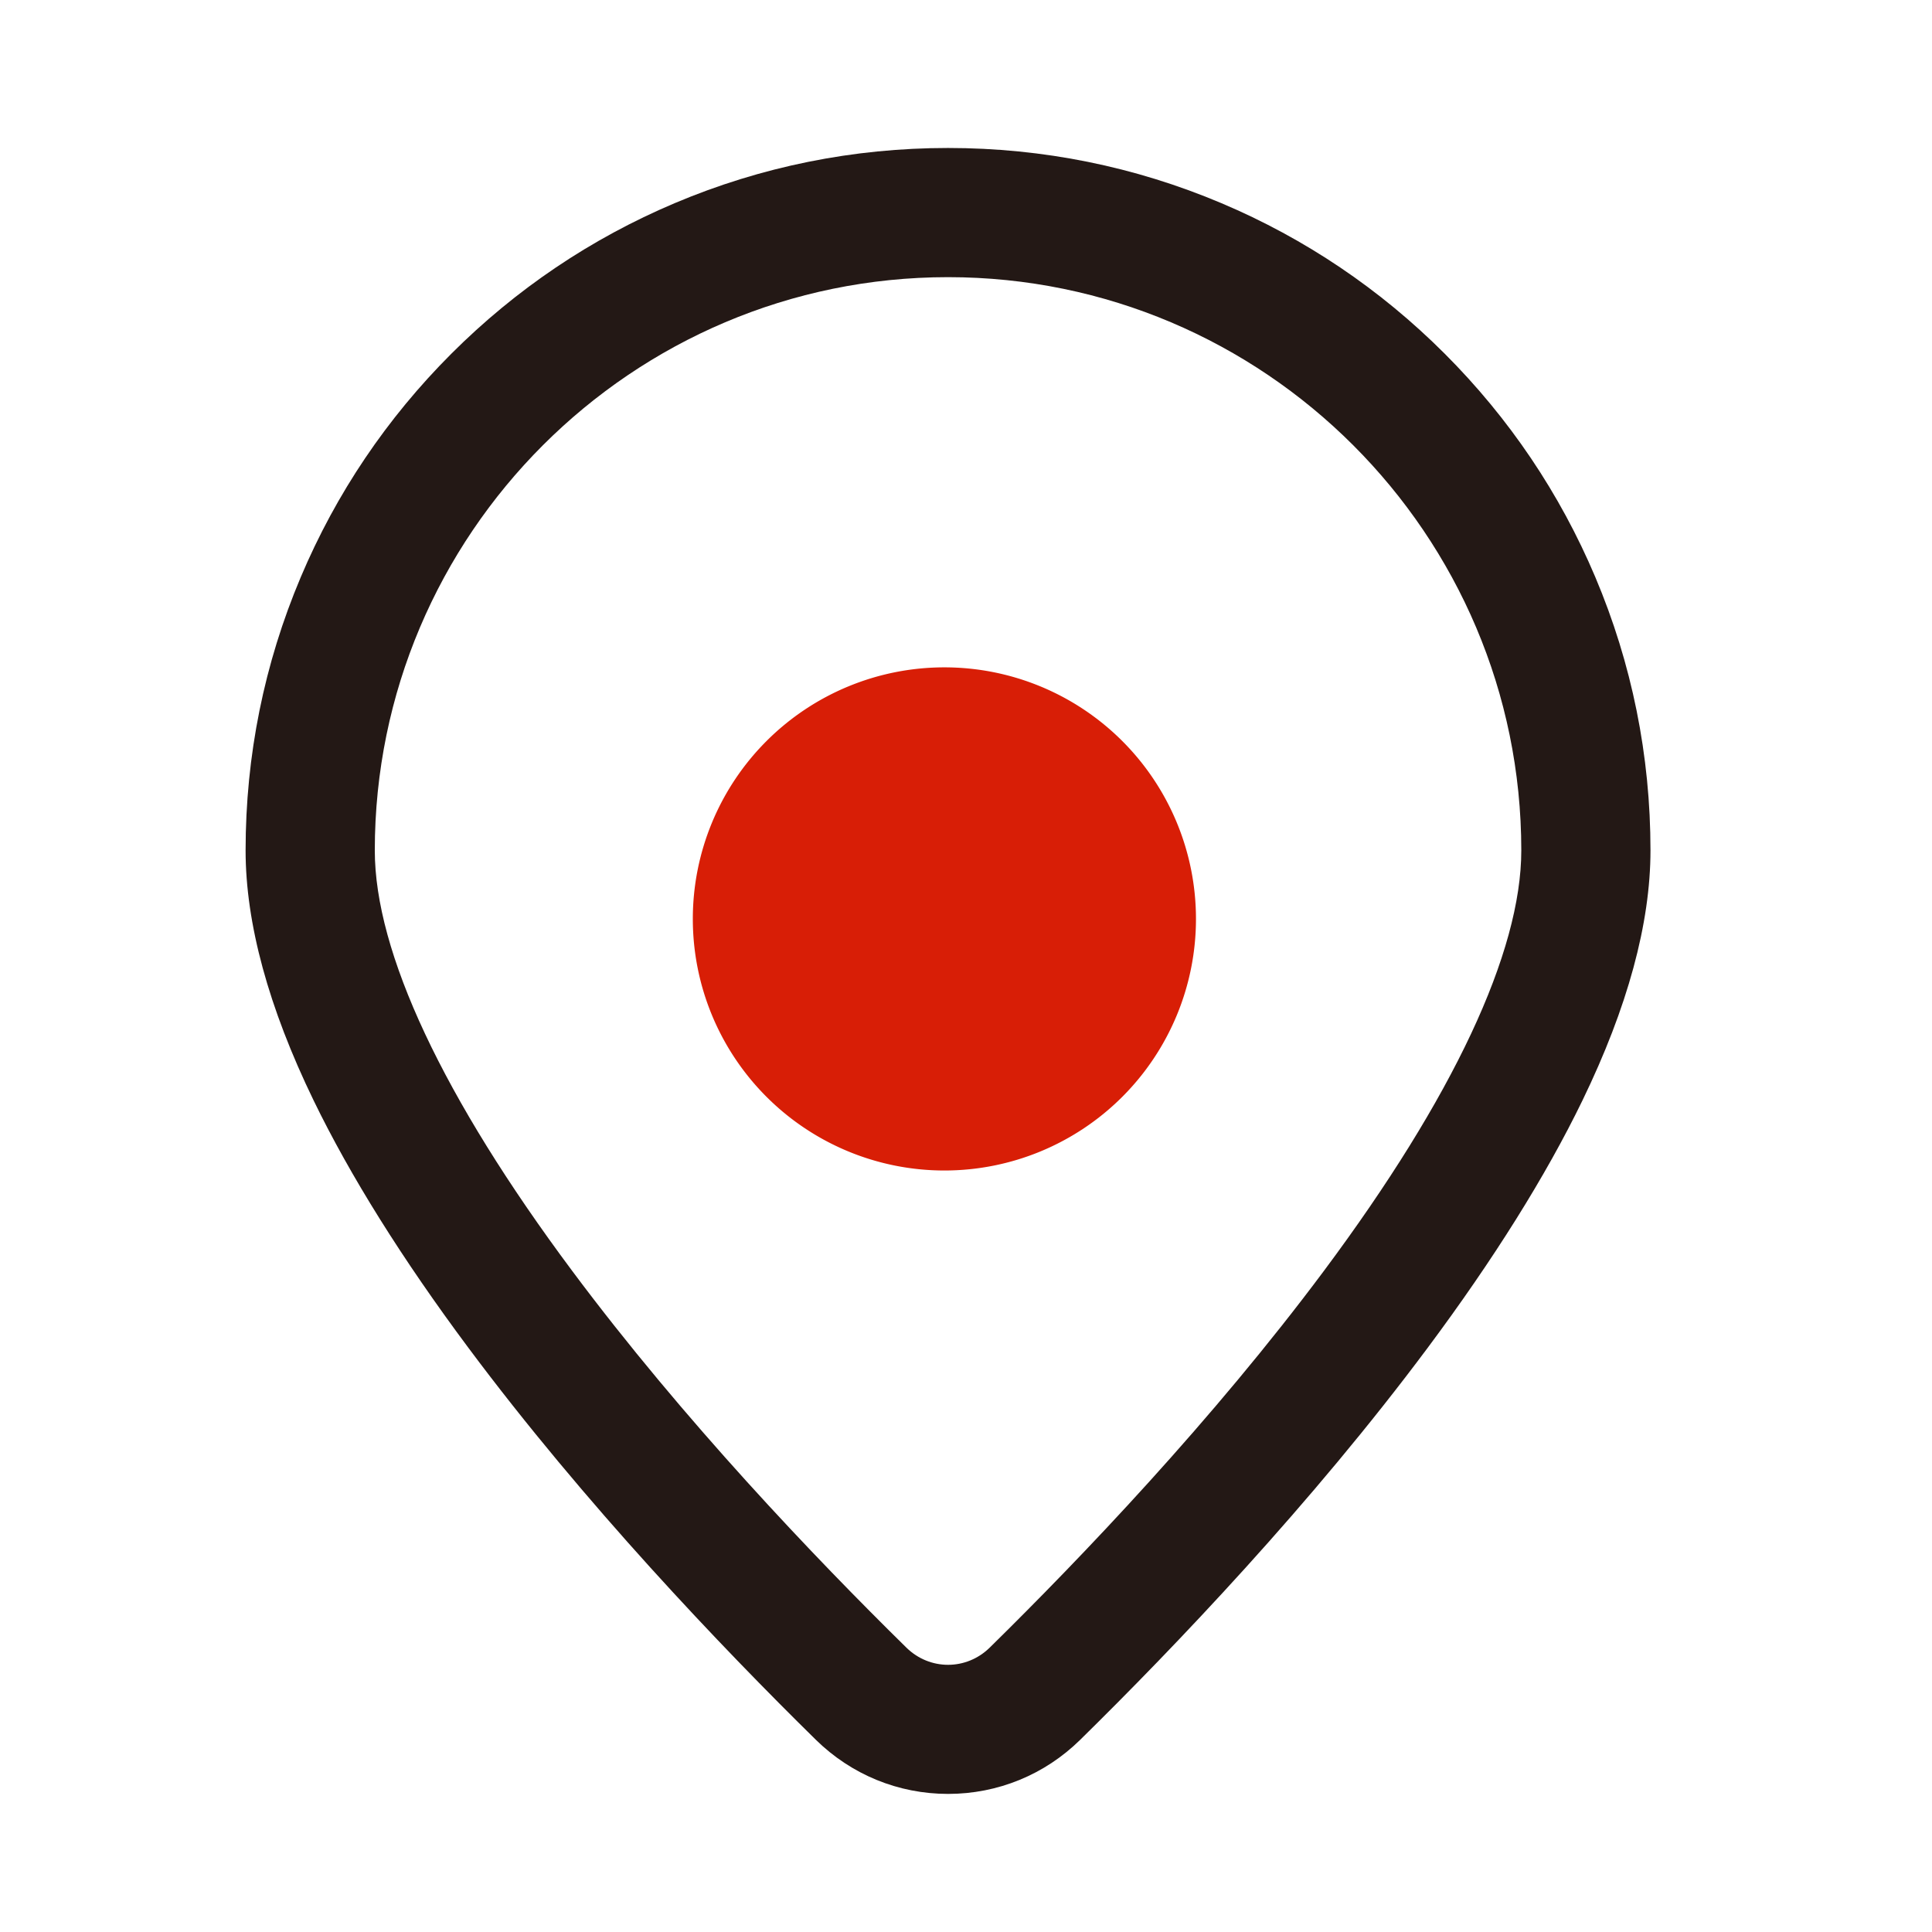
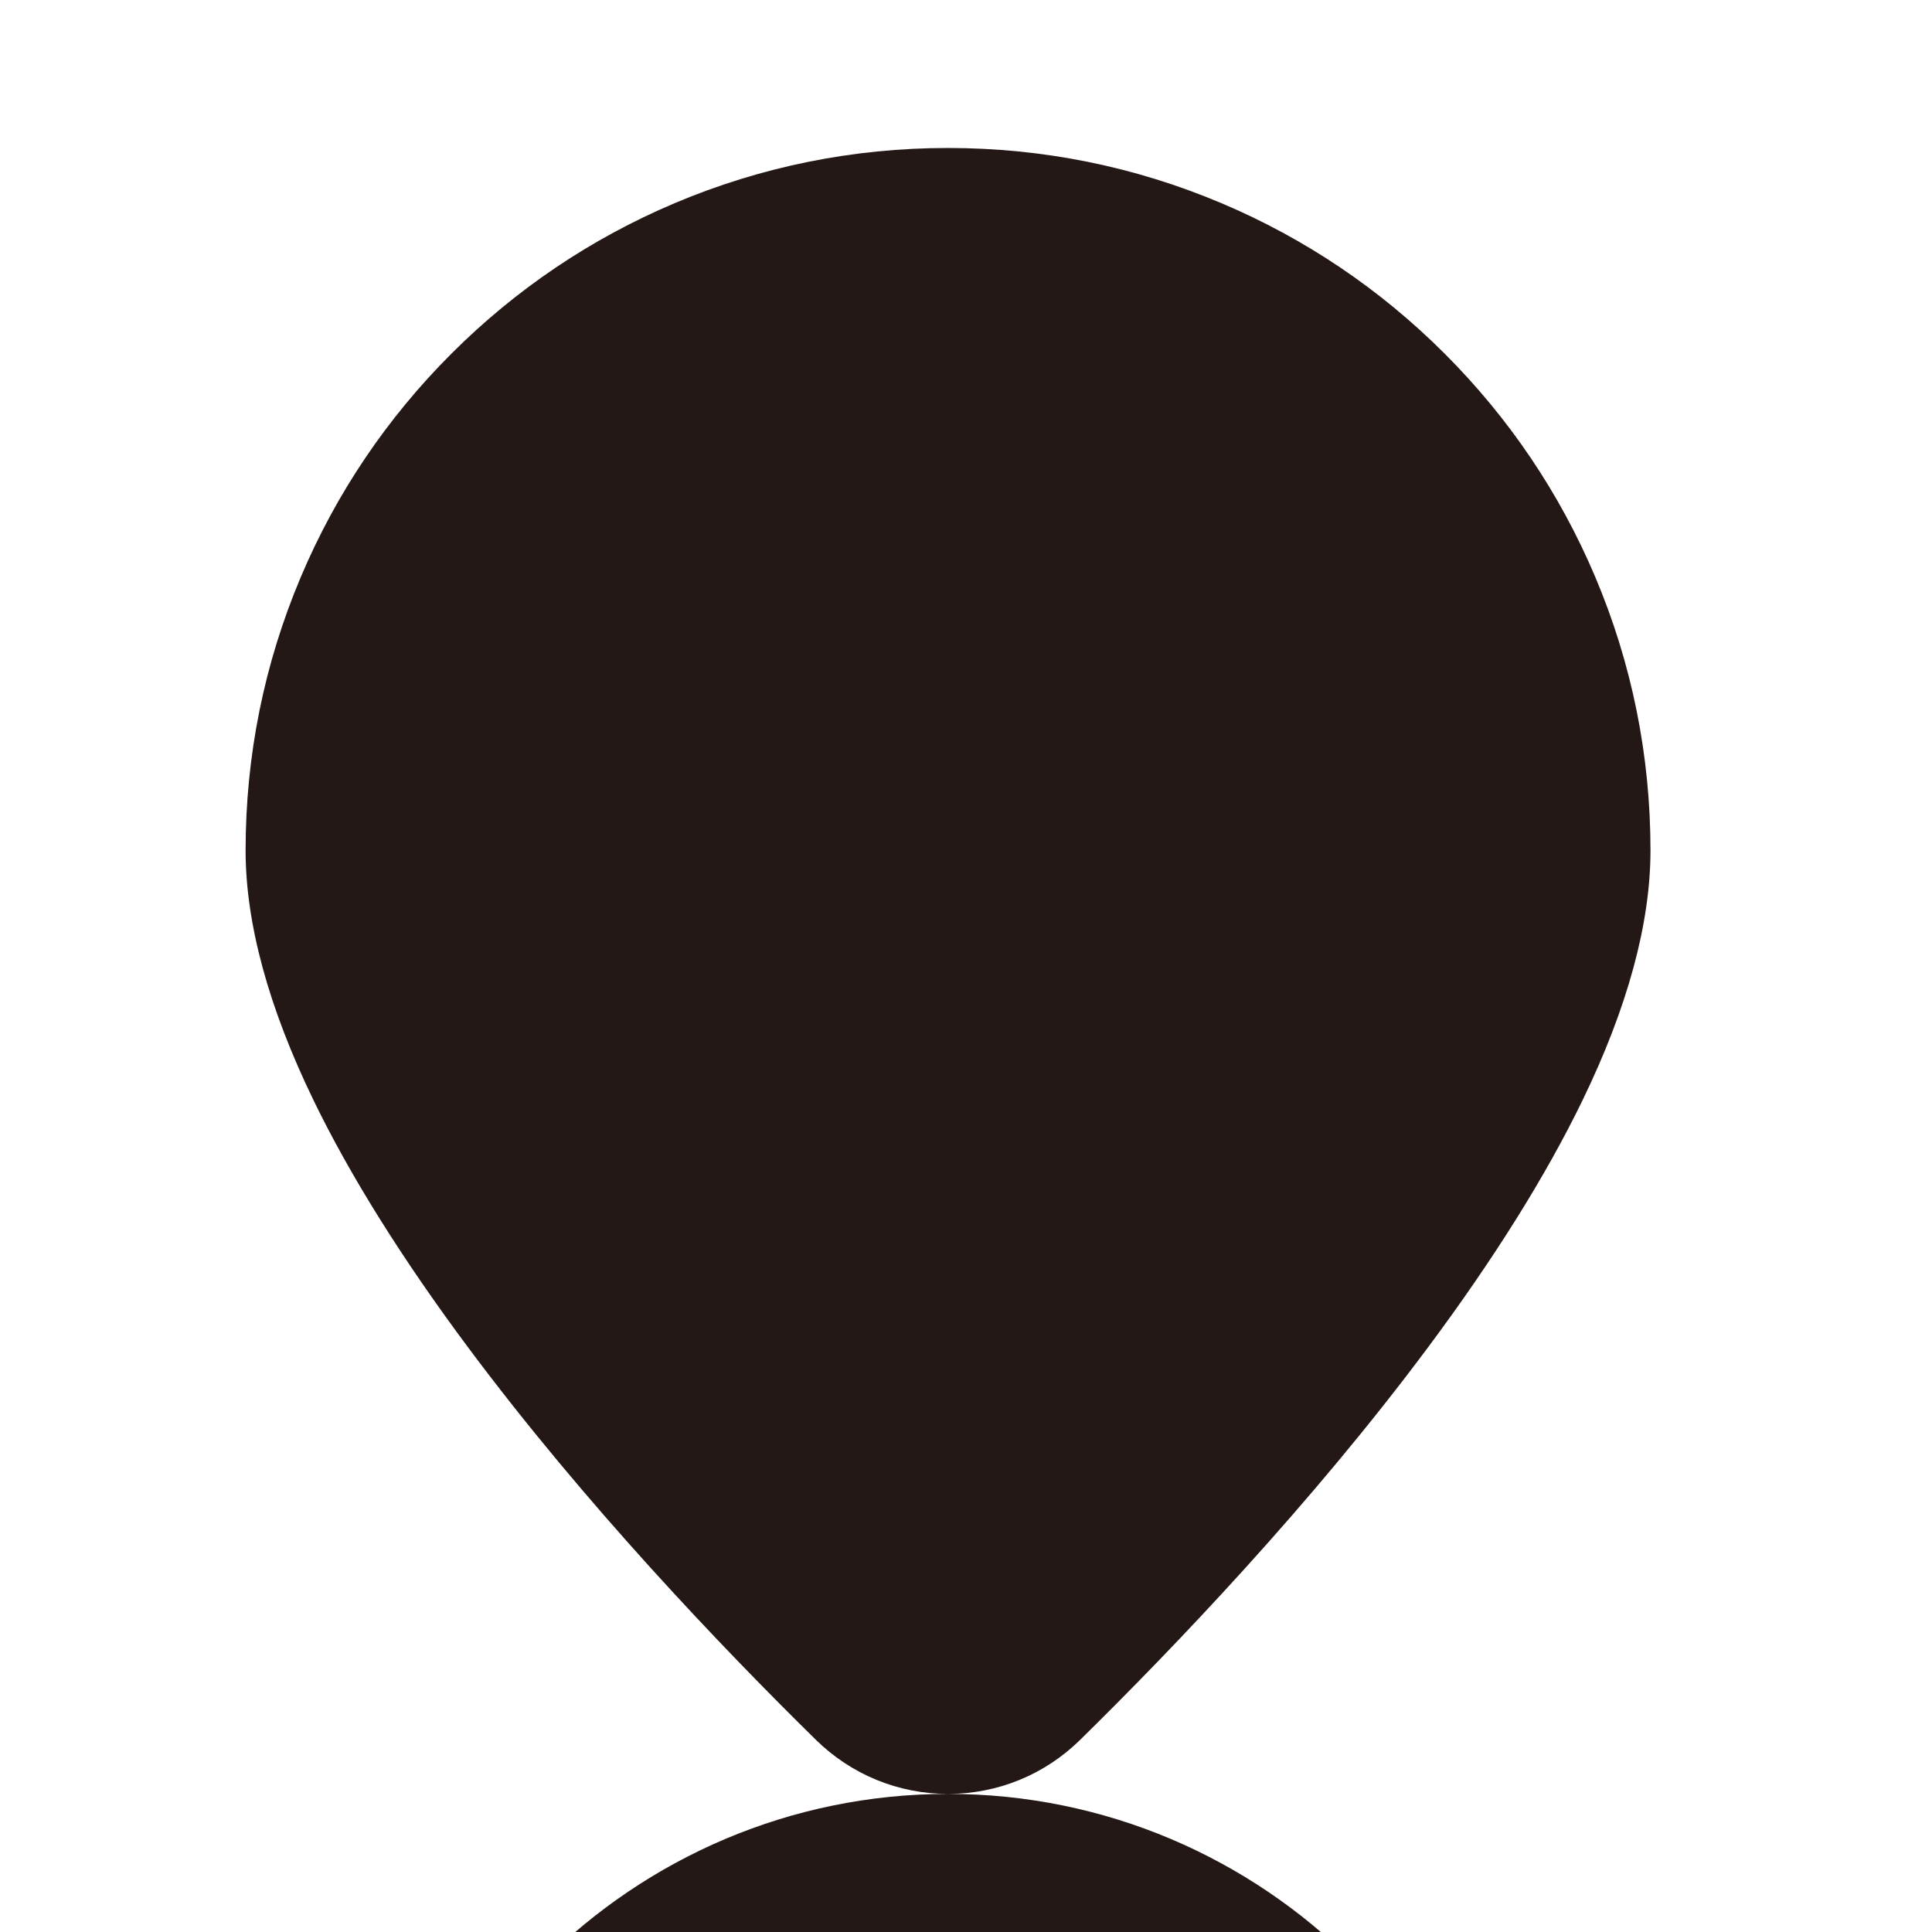
<svg xmlns="http://www.w3.org/2000/svg" t="1710252207112" class="icon" viewBox="0 0 1024 1024" version="1.1" p-id="1461" width="200" height="200">
-   <path d="M500.55 487.05m-133.34 0a133.34 133.34 0 1 0 266.68 0 133.34 133.34 0 1 0-266.68 0Z" fill="#d81e06" p-id="1462" data-spm-anchor-id="a313x.collections_detail.0.i4.29d03a81QcBfIW" class="selected" />
-   <path d="M502.49 950.81c-26.35 0-51.24-10.2-70.09-28.71-49.98-49.11-122.5-125.02-184.14-207.73-35.04-47.02-62.64-91.13-82.04-131.12-23.92-49.3-36.05-93.88-36.05-132.51 0-50.25 9.85-99.01 29.27-144.93 18.75-44.34 45.59-84.15 79.78-118.33s74-61.02 118.33-79.78c45.92-19.42 94.69-29.27 144.93-29.27 50.25 0 99.01 9.85 144.93 29.27 44.34 18.75 84.15 45.59 118.33 79.78s61.02 73.99 79.78 118.33c19.42 45.92 29.27 94.69 29.27 144.93 0 38.63-12.13 83.21-36.05 132.51-19.4 39.99-47 84.1-82.04 131.12-61.63 82.72-134.16 158.62-184.14 207.73-18.82 18.52-43.71 28.71-70.07 28.71z m0-803.91c-167.54 0-303.84 136.3-303.84 303.84 0 53.94 36.14 130.95 104.52 222.72 59.03 79.22 128.96 152.38 177.22 199.8 12.39 12.17 31.8 12.17 44.19 0 48.27-47.42 118.19-120.58 177.22-199.8 68.38-91.77 104.52-168.78 104.52-222.72 0.01-167.54-136.29-303.84-303.83-303.84z" fill="#231815" p-id="1463" />
+   <path d="M502.49 950.81c-26.35 0-51.24-10.2-70.09-28.71-49.98-49.11-122.5-125.02-184.14-207.73-35.04-47.02-62.64-91.13-82.04-131.12-23.92-49.3-36.05-93.88-36.05-132.51 0-50.25 9.85-99.01 29.27-144.93 18.75-44.34 45.59-84.15 79.78-118.33s74-61.02 118.33-79.78c45.92-19.42 94.69-29.27 144.93-29.27 50.25 0 99.01 9.85 144.93 29.27 44.34 18.75 84.15 45.59 118.33 79.78s61.02 73.99 79.78 118.33c19.42 45.92 29.27 94.69 29.27 144.93 0 38.63-12.13 83.21-36.05 132.51-19.4 39.99-47 84.1-82.04 131.12-61.63 82.72-134.16 158.62-184.14 207.73-18.82 18.52-43.71 28.71-70.07 28.71z c-167.54 0-303.84 136.3-303.84 303.84 0 53.94 36.14 130.95 104.52 222.72 59.03 79.22 128.96 152.38 177.22 199.8 12.39 12.17 31.8 12.17 44.19 0 48.27-47.42 118.19-120.58 177.22-199.8 68.38-91.77 104.52-168.78 104.52-222.72 0.01-167.54-136.29-303.84-303.83-303.84z" fill="#231815" p-id="1463" />
</svg>